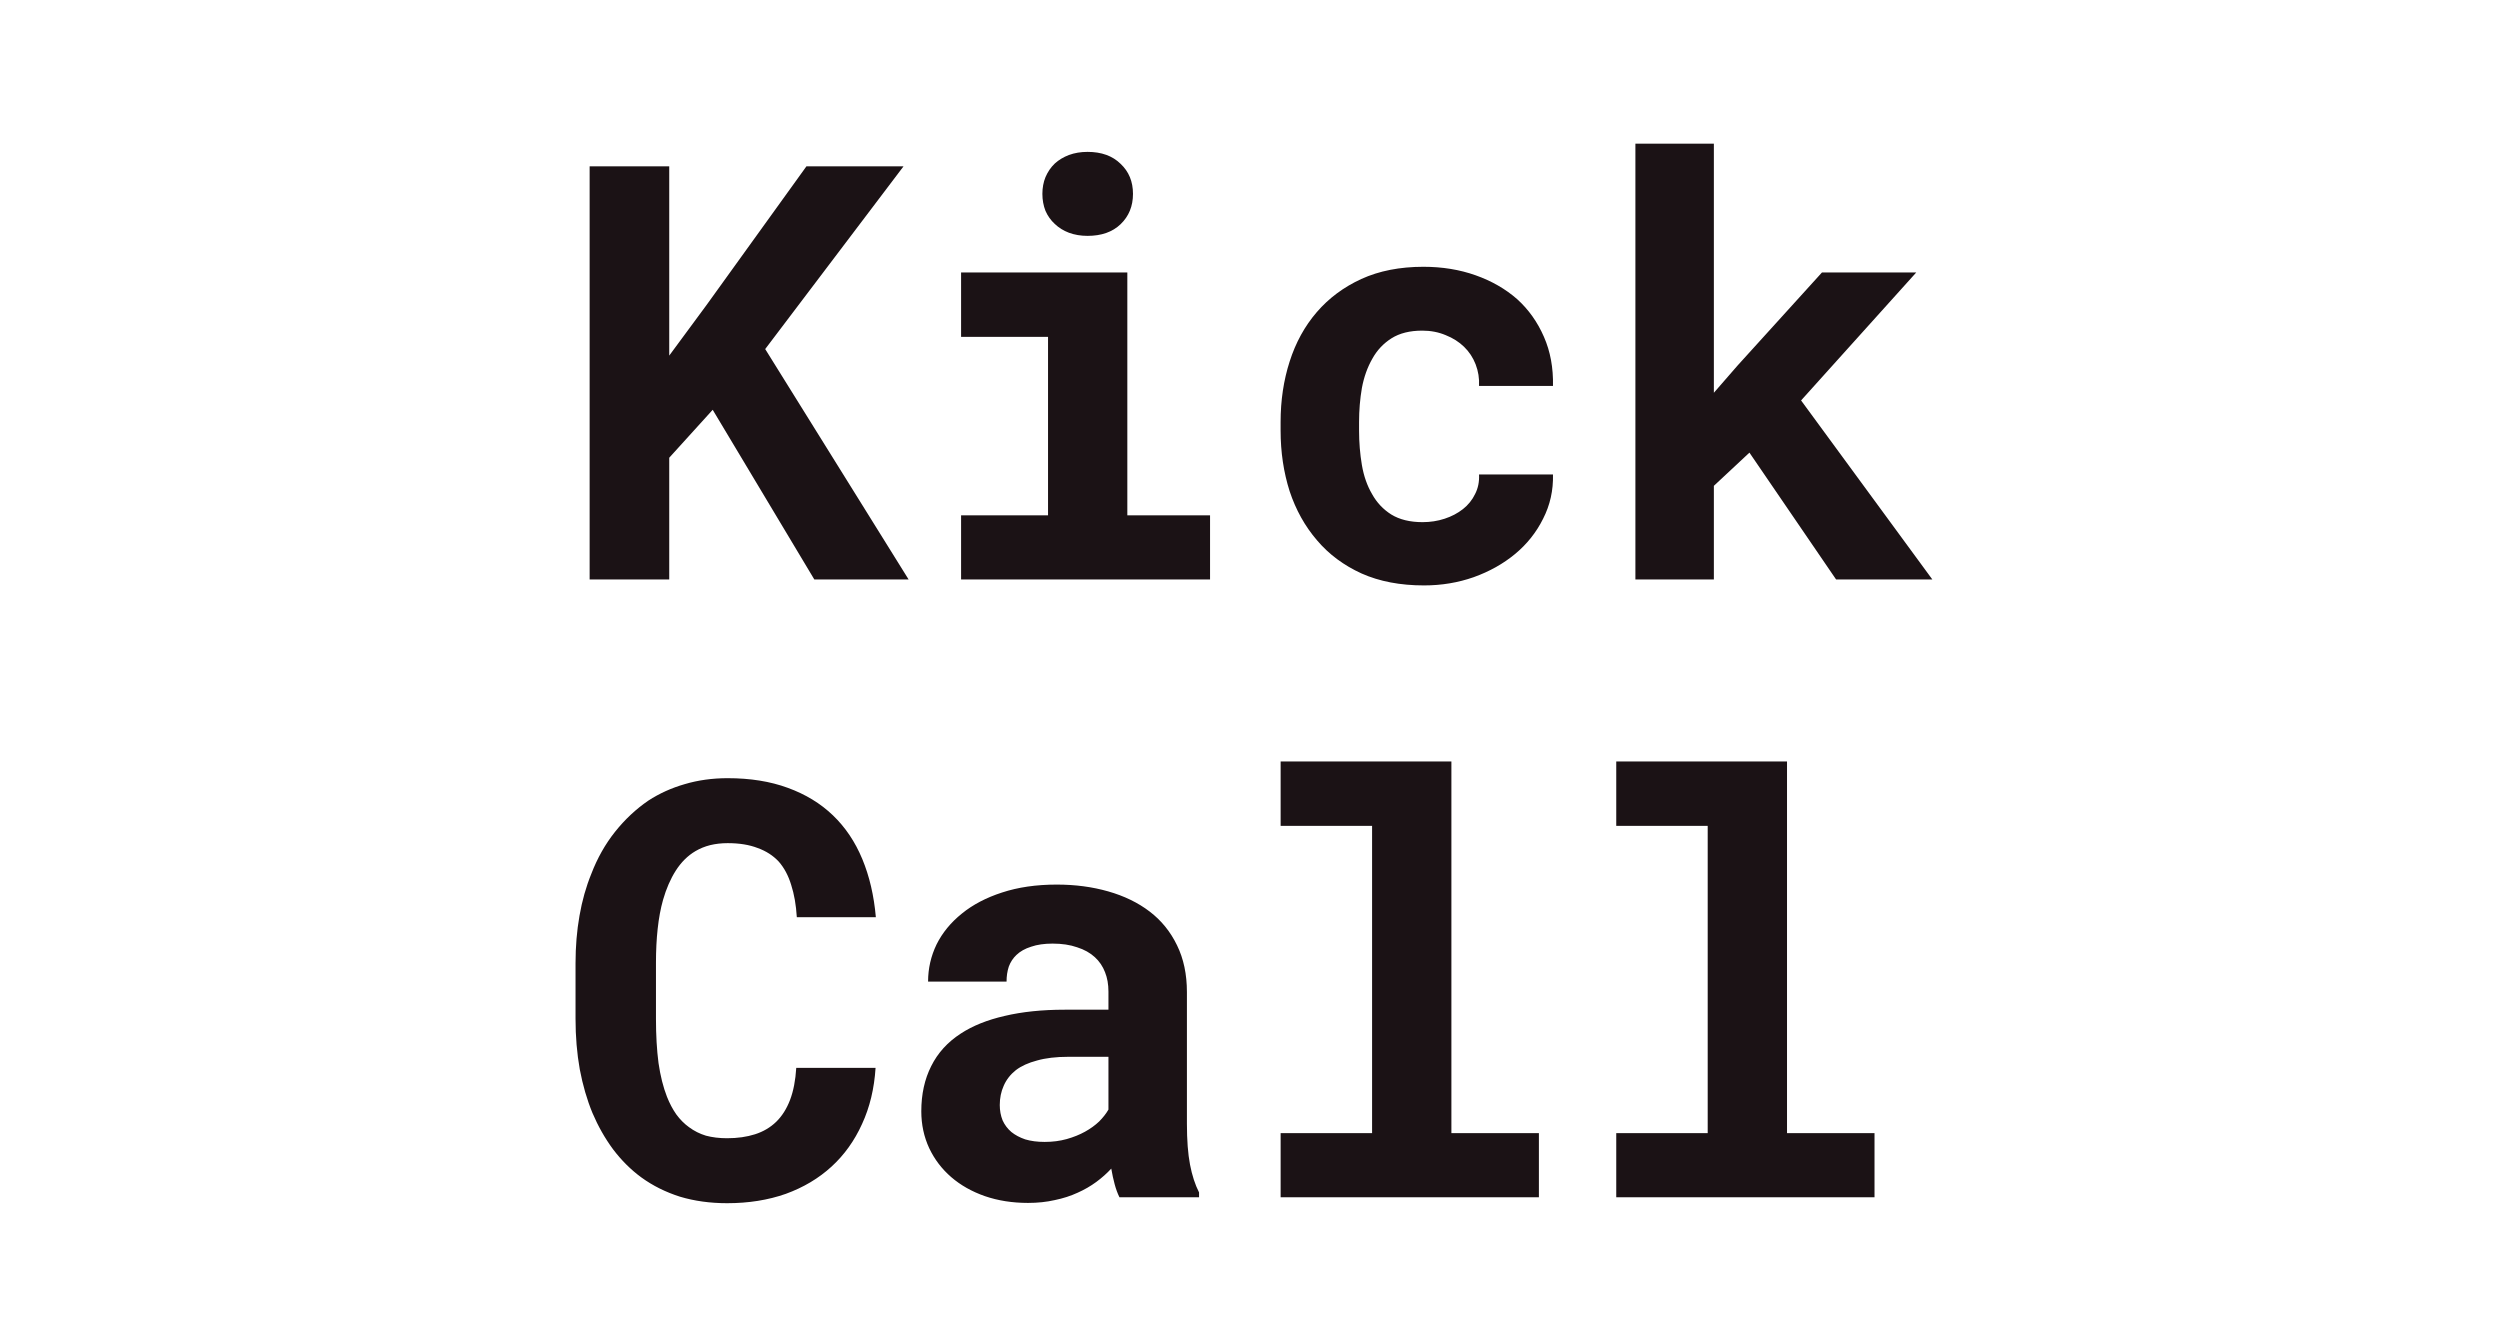
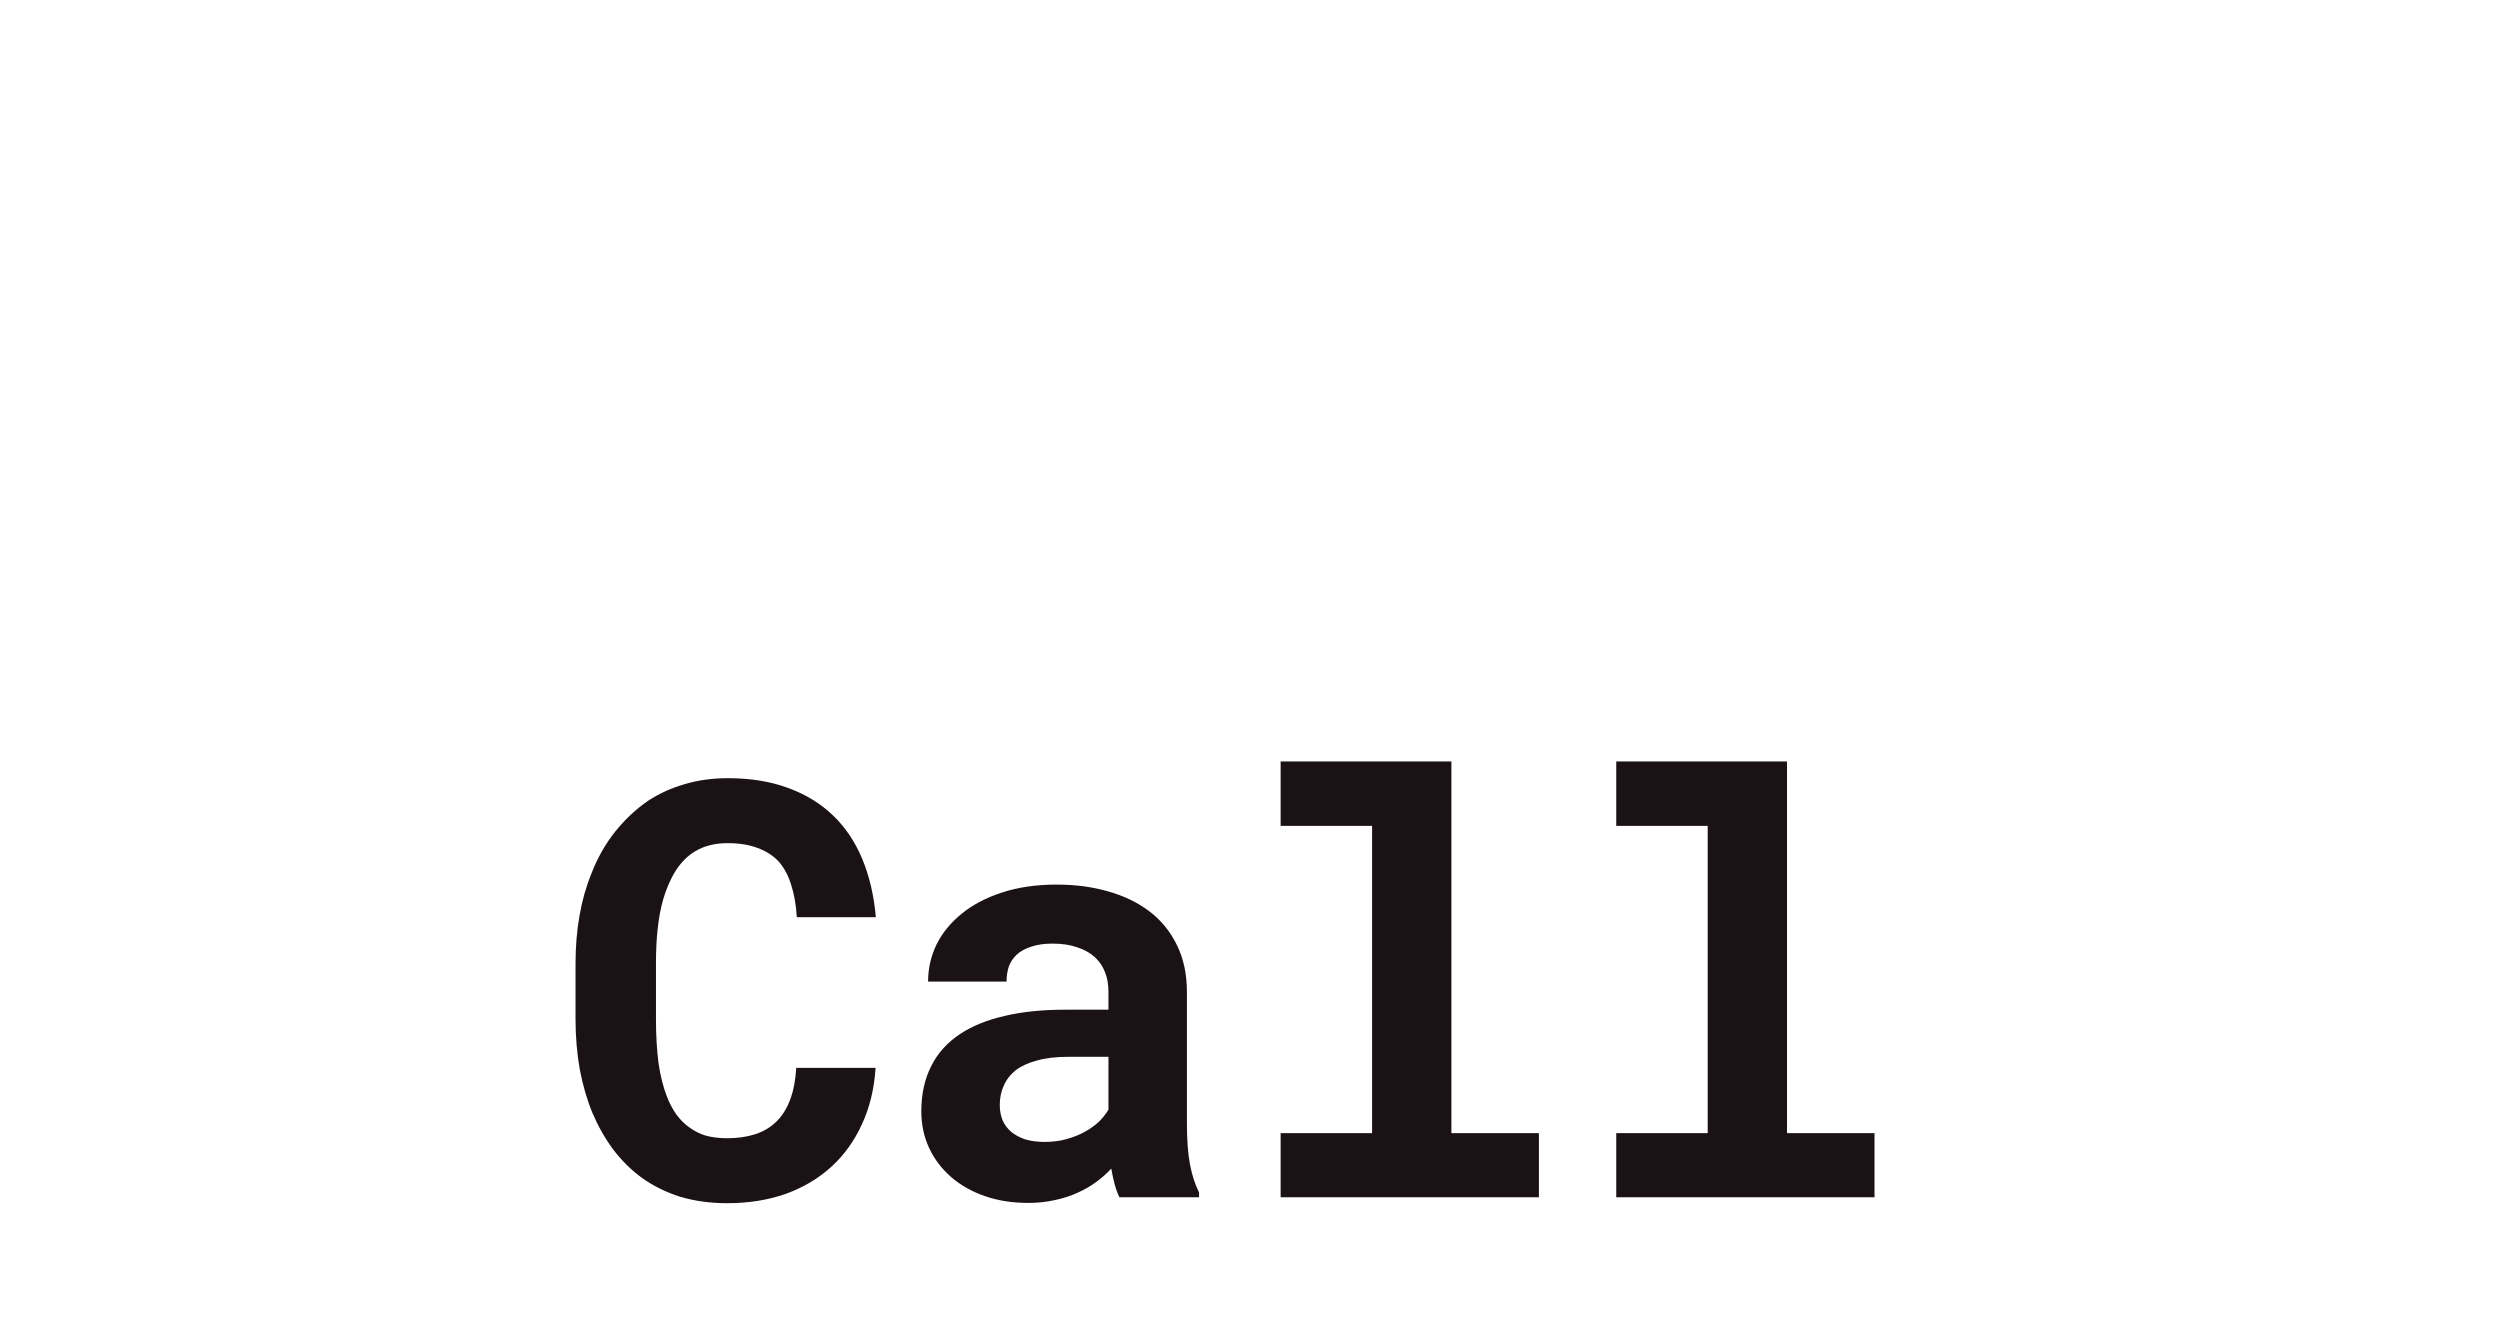
<svg xmlns="http://www.w3.org/2000/svg" aria-label="Kick Call logo" width="150" height="80" viewBox="0 0 150 80" fill="none">
  <rect width="150" height="80" />
  <g clip-path="url(#clip0_472_2777)">
-     <path d="M42.762 24.587L40.154 27.464V34.767H35.378V9.981H40.154V21.336L42.39 18.305L48.385 9.981H54.211L45.912 20.944L54.516 34.767H48.859L42.762 24.587ZM57.665 16.348H67.64V30.92H72.603V34.767H57.665V30.92H62.882V20.212H57.665V16.348ZM62.543 11.632C62.543 11.269 62.605 10.934 62.729 10.628C62.865 10.31 63.051 10.037 63.288 9.811C63.525 9.595 63.807 9.425 64.135 9.3C64.474 9.175 64.846 9.113 65.253 9.113C66.088 9.113 66.748 9.351 67.234 9.828C67.731 10.293 67.979 10.894 67.979 11.632C67.979 12.37 67.731 12.977 67.234 13.454C66.748 13.919 66.088 14.152 65.253 14.152C64.846 14.152 64.474 14.089 64.135 13.964C63.807 13.839 63.525 13.664 63.288 13.437C63.051 13.221 62.865 12.96 62.729 12.653C62.605 12.336 62.543 11.995 62.543 11.632ZM85.355 31.329C85.818 31.329 86.258 31.261 86.676 31.124C87.094 30.988 87.46 30.795 87.777 30.546C88.093 30.296 88.336 29.995 88.505 29.643C88.686 29.291 88.765 28.9 88.742 28.469H93.179C93.202 29.422 93.004 30.307 92.586 31.124C92.18 31.942 91.621 32.645 90.91 33.235C90.198 33.825 89.368 34.291 88.42 34.631C87.483 34.96 86.49 35.125 85.44 35.125C84.017 35.125 82.769 34.887 81.697 34.41C80.624 33.922 79.732 33.258 79.021 32.418C78.299 31.578 77.751 30.597 77.378 29.473C77.017 28.338 76.836 27.124 76.836 25.83V25.319C76.836 24.026 77.017 22.817 77.378 21.693C77.74 20.558 78.281 19.571 79.004 18.731C79.727 17.891 80.619 17.227 81.68 16.739C82.752 16.251 83.994 16.007 85.406 16.007C86.535 16.007 87.579 16.177 88.539 16.518C89.498 16.858 90.328 17.335 91.028 17.948C91.717 18.572 92.253 19.327 92.637 20.212C93.021 21.086 93.202 22.068 93.179 23.157H88.742C88.765 22.703 88.697 22.272 88.539 21.863C88.381 21.455 88.149 21.103 87.844 20.808C87.54 20.513 87.173 20.28 86.744 20.11C86.314 19.928 85.846 19.838 85.338 19.838C84.593 19.838 83.978 19.991 83.492 20.297C83.007 20.604 82.623 21.012 82.34 21.523C82.047 22.034 81.838 22.618 81.714 23.276C81.601 23.935 81.544 24.616 81.544 25.319V25.83C81.544 26.545 81.601 27.237 81.714 27.907C81.827 28.565 82.03 29.144 82.323 29.643C82.606 30.154 82.99 30.562 83.475 30.869C83.972 31.175 84.598 31.329 85.355 31.329ZM104.966 27.158L102.832 29.15V34.767H98.124V8.619H102.832V23.566L104.255 21.931L109.318 16.348H114.975L108.065 24.026L115.94 34.767H110.165L104.966 27.158Z" fill="#1B1215" />
    <path d="M52.534 64.072C52.455 65.32 52.184 66.444 51.721 67.443C51.269 68.442 50.66 69.293 49.892 69.996C49.124 70.7 48.21 71.245 47.148 71.631C46.087 72.005 44.913 72.192 43.626 72.192C42.61 72.192 41.667 72.062 40.798 71.801C39.94 71.528 39.166 71.143 38.478 70.643C37.845 70.178 37.281 69.616 36.784 68.958C36.298 68.3 35.886 67.573 35.548 66.779C35.22 65.984 34.966 65.111 34.786 64.157C34.616 63.204 34.532 62.194 34.532 61.127V57.79C34.532 56.792 34.611 55.844 34.769 54.947C34.927 54.039 35.164 53.2 35.48 52.428C35.841 51.486 36.316 50.646 36.903 49.908C37.49 49.171 38.156 48.546 38.901 48.036C39.567 47.604 40.295 47.275 41.086 47.048C41.887 46.81 42.745 46.691 43.66 46.691C45.015 46.691 46.217 46.884 47.267 47.27C48.328 47.655 49.232 48.206 49.977 48.921C50.722 49.636 51.309 50.51 51.738 51.543C52.167 52.575 52.438 53.739 52.551 55.032H47.809C47.764 54.295 47.651 53.648 47.47 53.092C47.301 52.536 47.053 52.07 46.725 51.696C46.386 51.333 45.963 51.06 45.455 50.879C44.958 50.686 44.36 50.589 43.66 50.589C43.287 50.589 42.937 50.629 42.61 50.708C42.294 50.788 42 50.907 41.729 51.066C41.266 51.338 40.871 51.73 40.544 52.241C40.228 52.74 39.974 53.324 39.782 53.994C39.635 54.516 39.528 55.095 39.46 55.73C39.392 56.355 39.358 57.03 39.358 57.756V61.127C39.358 62.114 39.409 63 39.511 63.783C39.623 64.554 39.793 65.23 40.019 65.808C40.177 66.206 40.363 66.558 40.578 66.864C40.803 67.171 41.057 67.426 41.34 67.63C41.645 67.857 41.983 68.027 42.356 68.141C42.74 68.243 43.163 68.294 43.626 68.294C44.247 68.294 44.806 68.215 45.303 68.056C45.799 67.897 46.223 67.647 46.573 67.307C46.923 66.966 47.199 66.529 47.403 65.996C47.606 65.462 47.73 64.821 47.775 64.072H52.534ZM67.167 71.835C67.054 71.608 66.958 71.347 66.879 71.052C66.8 70.757 66.732 70.445 66.676 70.116C66.416 70.399 66.117 70.666 65.778 70.916C65.439 71.165 65.067 71.381 64.66 71.562C64.243 71.755 63.785 71.903 63.289 72.005C62.792 72.119 62.256 72.175 61.68 72.175C60.743 72.175 59.879 72.039 59.089 71.767C58.31 71.494 57.638 71.114 57.073 70.626C56.509 70.138 56.069 69.559 55.752 68.89C55.436 68.209 55.278 67.471 55.278 66.677C55.278 65.655 55.476 64.753 55.871 63.97C56.266 63.175 56.859 62.523 57.649 62.012C58.361 61.547 59.235 61.195 60.274 60.957C61.324 60.707 62.527 60.582 63.882 60.582H66.507V59.493C66.507 59.061 66.439 58.676 66.303 58.335C66.168 57.983 65.965 57.682 65.694 57.433C65.411 57.172 65.056 56.973 64.627 56.837C64.209 56.69 63.718 56.616 63.153 56.616C62.657 56.616 62.227 56.678 61.866 56.803C61.505 56.916 61.211 57.081 60.986 57.297C60.782 57.489 60.63 57.722 60.528 57.995C60.438 58.267 60.393 58.568 60.393 58.897H55.685C55.685 58.114 55.854 57.37 56.193 56.667C56.543 55.963 57.051 55.345 57.717 54.811C58.372 54.278 59.173 53.858 60.122 53.551C61.081 53.234 62.177 53.075 63.407 53.075C64.514 53.075 65.541 53.211 66.49 53.483C67.449 53.756 68.279 54.158 68.979 54.692C69.679 55.225 70.227 55.901 70.622 56.718C71.017 57.524 71.215 58.46 71.215 59.527V67.426C71.215 68.413 71.277 69.23 71.401 69.877C71.525 70.524 71.706 71.08 71.943 71.546V71.835H67.167ZM62.679 68.515C63.153 68.515 63.593 68.459 64 68.345C64.406 68.231 64.773 68.084 65.101 67.902C65.428 67.721 65.71 67.516 65.948 67.29C66.185 67.051 66.371 66.813 66.507 66.575V63.408H64.102C63.368 63.408 62.741 63.482 62.222 63.63C61.702 63.766 61.279 63.959 60.952 64.208C60.624 64.469 60.381 64.781 60.223 65.145C60.065 65.496 59.986 65.882 59.986 66.302C59.986 66.631 60.043 66.938 60.156 67.222C60.28 67.494 60.455 67.727 60.681 67.919C60.906 68.101 61.183 68.249 61.511 68.362C61.849 68.464 62.239 68.515 62.679 68.515ZM76.838 45.686H87.084V67.988H92.334V71.835H76.838V67.988H82.325V49.551H76.838V45.686ZM96.975 45.686H107.221V67.988H112.471V71.835H96.975V67.988H102.462V49.551H96.975V45.686Z" fill="#1B1215" />
  </g>
  <defs>
    <clipPath id="clip0_472_2777">
      <rect width="82.227" height="64.703" fill="white" transform="translate(33.773 7.648)" />
    </clipPath>
  </defs>
</svg>